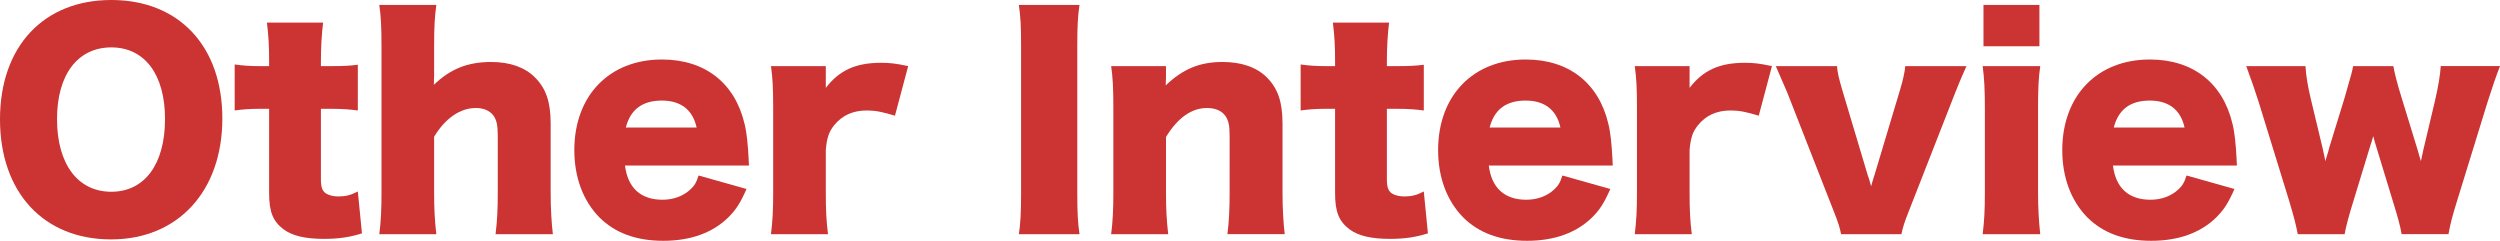
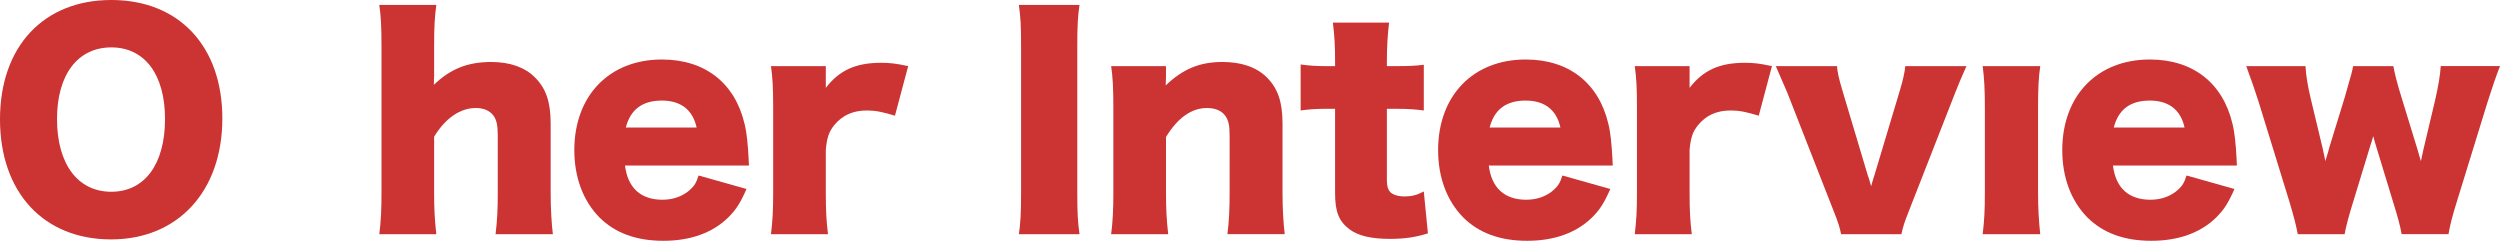
<svg xmlns="http://www.w3.org/2000/svg" version="1.1" id="レイヤー_1" x="0px" y="0px" viewBox="0 0 181.521 17.483" style="enable-background:new 0 0 181.521 17.483;" xml:space="preserve">
  <style type="text/css">
	.st0{fill:#CC3333;}
</style>
  <g>
    <path class="st0" d="M16.144,8.602c0,5.281-3.221,8.781-8.082,8.781C3.161,17.383,0,13.963,0,8.662C0,3.38,3.161,0,8.082,0   C13.003,0,16.144,3.36,16.144,8.602z M11.982,8.642c0-3.241-1.48-5.201-3.901-5.201c-2.44,0-3.941,1.98-3.941,5.201   c0,3.261,1.5,5.281,3.941,5.281C10.502,13.923,11.982,11.922,11.982,8.642z" />
-     <path class="st0" d="M19.54,4.381c0-1-0.04-1.8-0.16-2.741h4.081c-0.1,0.82-0.16,1.78-0.16,2.741v0.42h0.72   c0.88,0,1.34-0.02,1.96-0.1v3.321c-0.6-0.08-1.12-0.12-1.84-0.12h-0.84v5.121c0,0.56,0.1,0.84,0.36,1.021   c0.22,0.14,0.541,0.22,0.92,0.22c0.52,0,0.9-0.1,1.4-0.36l0.3,3.041c-0.9,0.28-1.68,0.399-2.76,0.399   c-1.36,0-2.301-0.22-2.941-0.699c-0.76-0.581-1.04-1.261-1.04-2.621V7.901h-0.76c-0.64,0-1.16,0.04-1.74,0.12V4.681   c0.58,0.08,1.08,0.12,1.78,0.12h0.72V4.381z" />
    <path class="st0" d="M27.54,17.003c0.12-0.94,0.16-1.78,0.16-3.02V3.38c0-1.38-0.04-2.24-0.16-3.021h4.141   c-0.12,0.88-0.16,1.601-0.16,3.021v2.121c0,0.16-0.02,0.48-0.02,0.66c1.2-1.16,2.46-1.66,4.161-1.66c1.36,0,2.44,0.38,3.181,1.12   c0.8,0.8,1.14,1.78,1.14,3.361v5.021c0,1.16,0.06,2.16,0.16,3h-4.161c0.12-0.96,0.16-1.8,0.16-3.02V9.882c0-0.8-0.08-1.16-0.32-1.5   c-0.28-0.36-0.72-0.54-1.28-0.54c-1.14,0-2.22,0.76-3.021,2.081v4.061c0,1.14,0.04,1.98,0.16,3.02H27.54z" />
    <path class="st0" d="M45.38,12.022c0.2,1.62,1.141,2.48,2.721,2.48c0.8,0,1.5-0.26,2.021-0.74c0.3-0.28,0.44-0.5,0.6-1.02   l3.481,0.98c-0.46,1.04-0.76,1.5-1.32,2.061c-1.141,1.12-2.741,1.7-4.721,1.7c-1.96,0-3.5-0.561-4.641-1.7   c-1.18-1.2-1.82-2.901-1.82-4.881c0-3.961,2.541-6.582,6.361-6.582c3.121,0,5.301,1.7,6.001,4.681c0.16,0.64,0.24,1.48,0.3,2.62   c0,0.08,0,0.2,0.02,0.4H45.38z M50.581,9.262c-0.28-1.28-1.14-1.96-2.521-1.96c-1.42,0-2.28,0.64-2.621,1.96H50.581z" />
    <path class="st0" d="M64.981,8.401c-0.92-0.28-1.42-0.38-2.041-0.38c-1.02,0-1.8,0.36-2.38,1.08c-0.38,0.48-0.52,0.9-0.6,1.781   v3.121c0,1.28,0.04,2.04,0.16,3h-4.141c0.12-1,0.16-1.72,0.16-3.02V7.821c0-1.46-0.04-2.16-0.16-3.021h3.981v1.581   c0.98-1.28,2.181-1.821,4.001-1.821c0.64,0,1.04,0.04,1.98,0.24L64.981,8.401z" />
    <path class="st0" d="M78.38,0.36c-0.12,0.82-0.16,1.5-0.16,2.96v10.723c0,1.38,0.04,2.12,0.16,2.96h-4.401   c0.12-0.78,0.16-1.62,0.16-2.96V3.32c0-1.5-0.04-2.08-0.16-2.96H78.38z" />
    <path class="st0" d="M80.679,17.003c0.12-0.94,0.16-1.78,0.16-3.02V7.821c0-1.38-0.04-2.22-0.16-3.021h3.981v0.84   c0,0.12-0.02,0.42-0.02,0.56c1.26-1.2,2.48-1.7,4.121-1.7c1.38,0,2.48,0.38,3.221,1.12c0.8,0.8,1.14,1.78,1.14,3.361v5.021   c0,1.16,0.06,2.16,0.16,3h-4.161c0.12-0.96,0.16-1.8,0.16-3.02V9.882c0-0.8-0.08-1.14-0.32-1.48c-0.26-0.36-0.72-0.56-1.32-0.56   c-1.12,0-2.12,0.7-2.98,2.101v4.041c0,1.14,0.04,1.98,0.16,3.02H80.679z" />
    <path class="st0" d="M96.938,4.381c0-1-0.04-1.8-0.16-2.741h4.081c-0.1,0.82-0.16,1.78-0.16,2.741v0.42h0.721   c0.88,0,1.34-0.02,1.96-0.1v3.321c-0.6-0.08-1.12-0.12-1.84-0.12h-0.841v5.121c0,0.56,0.101,0.84,0.36,1.021   c0.22,0.14,0.54,0.22,0.92,0.22c0.521,0,0.9-0.1,1.4-0.36l0.3,3.041c-0.899,0.28-1.68,0.399-2.76,0.399   c-1.36,0-2.301-0.22-2.941-0.699c-0.76-0.581-1.04-1.261-1.04-2.621V7.901h-0.76c-0.64,0-1.16,0.04-1.74,0.12V4.681   c0.58,0.08,1.08,0.12,1.78,0.12h0.72V4.381z" />
    <path class="st0" d="M108.099,12.022c0.2,1.62,1.141,2.48,2.721,2.48c0.801,0,1.501-0.26,2.021-0.74   c0.301-0.28,0.44-0.5,0.601-1.02l3.48,0.98c-0.46,1.04-0.76,1.5-1.32,2.061c-1.141,1.12-2.74,1.7-4.721,1.7   c-1.961,0-3.501-0.561-4.642-1.7c-1.18-1.2-1.82-2.901-1.82-4.881c0-3.961,2.541-6.582,6.361-6.582c3.121,0,5.302,1.7,6.002,4.681   c0.16,0.64,0.239,1.48,0.3,2.62c0,0.08,0,0.2,0.02,0.4H108.099z M113.3,9.262c-0.279-1.28-1.14-1.96-2.521-1.96   c-1.42,0-2.28,0.64-2.62,1.96H113.3z" />
    <path class="st0" d="M127.7,8.401c-0.92-0.28-1.42-0.38-2.041-0.38c-1.02,0-1.8,0.36-2.38,1.08c-0.38,0.48-0.521,0.9-0.601,1.781   v3.121c0,1.28,0.04,2.04,0.16,3h-4.141c0.12-1,0.16-1.72,0.16-3.02V7.821c0-1.46-0.04-2.16-0.16-3.021h3.98v1.581   c0.98-1.28,2.181-1.821,4.001-1.821c0.641,0,1.04,0.04,1.98,0.24L127.7,8.401z" />
    <path class="st0" d="M133.379,4.801c0.04,0.48,0.14,0.9,0.38,1.72l1.86,6.222c0.02,0.04,0.04,0.12,0.08,0.22   c0.06,0.2,0.06,0.22,0.16,0.56c0.06-0.18,0.08-0.28,0.1-0.36c0.021-0.04,0.04-0.1,0.061-0.2c0.04-0.1,0.06-0.18,0.08-0.24   l1.86-6.202c0.22-0.74,0.34-1.28,0.38-1.72h4.44c-0.399,0.9-0.56,1.28-0.82,1.94l-3.36,8.582c-0.34,0.859-0.44,1.18-0.54,1.68   h-4.381c-0.1-0.5-0.2-0.82-0.54-1.68l-3.361-8.582c-0.119-0.28-0.399-0.92-0.84-1.94H133.379z" />
-     <path class="st0" d="M148.139,4.801c-0.12,0.82-0.16,1.621-0.16,3.021v6.162c0,1.08,0.061,2.16,0.16,3.02h-4.181   c0.12-0.979,0.16-1.74,0.16-3.02V7.821c0-1.3-0.04-2.12-0.16-3.021H148.139z M148.079,0.36v3h-4.062v-3H148.079z" />
+     <path class="st0" d="M148.139,4.801c-0.12,0.82-0.16,1.621-0.16,3.021v6.162c0,1.08,0.061,2.16,0.16,3.02h-4.181   c0.12-0.979,0.16-1.74,0.16-3.02V7.821c0-1.3-0.04-2.12-0.16-3.021H148.139z M148.079,0.36v3h-4.062H148.079z" />
    <path class="st0" d="M153.418,12.022c0.2,1.62,1.141,2.48,2.721,2.48c0.8,0,1.5-0.26,2.021-0.74c0.3-0.28,0.439-0.5,0.6-1.02   l3.481,0.98c-0.461,1.04-0.761,1.5-1.32,2.061c-1.141,1.12-2.741,1.7-4.722,1.7c-1.96,0-3.5-0.561-4.641-1.7   c-1.181-1.2-1.82-2.901-1.82-4.881c0-3.961,2.54-6.582,6.361-6.582c3.12,0,5.301,1.7,6.001,4.681c0.16,0.64,0.24,1.48,0.3,2.62   c0,0.08,0,0.2,0.021,0.4H153.418z M158.619,9.262c-0.28-1.28-1.141-1.96-2.521-1.96c-1.421,0-2.28,0.64-2.621,1.96H158.619z" />
    <path class="st0" d="M174.379,17.003c-0.1-0.58-0.26-1.18-0.62-2.34l-1.22-4.001c-0.101-0.34-0.181-0.6-0.221-0.78   c-0.14,0.46-0.14,0.5-0.239,0.78l-1.221,4.001c-0.28,0.88-0.54,1.86-0.62,2.34h-3.4c-0.141-0.72-0.28-1.26-0.601-2.34l-2.24-7.262   c-0.22-0.7-0.521-1.581-0.9-2.601h4.301c0.04,0.7,0.16,1.42,0.38,2.36l0.86,3.581c0.101,0.48,0.181,0.8,0.2,0.96   c0.24-0.78,0.24-0.78,0.28-0.96l1.12-3.641c0.54-1.88,0.54-1.88,0.62-2.3h2.921c0.06,0.4,0.3,1.36,0.6,2.3l1.16,3.781   c0.04,0.14,0.16,0.58,0.24,0.82c0.061-0.3,0.061-0.3,0.181-0.84l0.84-3.541c0.24-1.04,0.38-1.88,0.42-2.521h4.301   c-0.3,0.76-0.6,1.661-0.9,2.601l-2.24,7.262c-0.36,1.16-0.479,1.66-0.6,2.34H174.379z" />
  </g>
</svg>